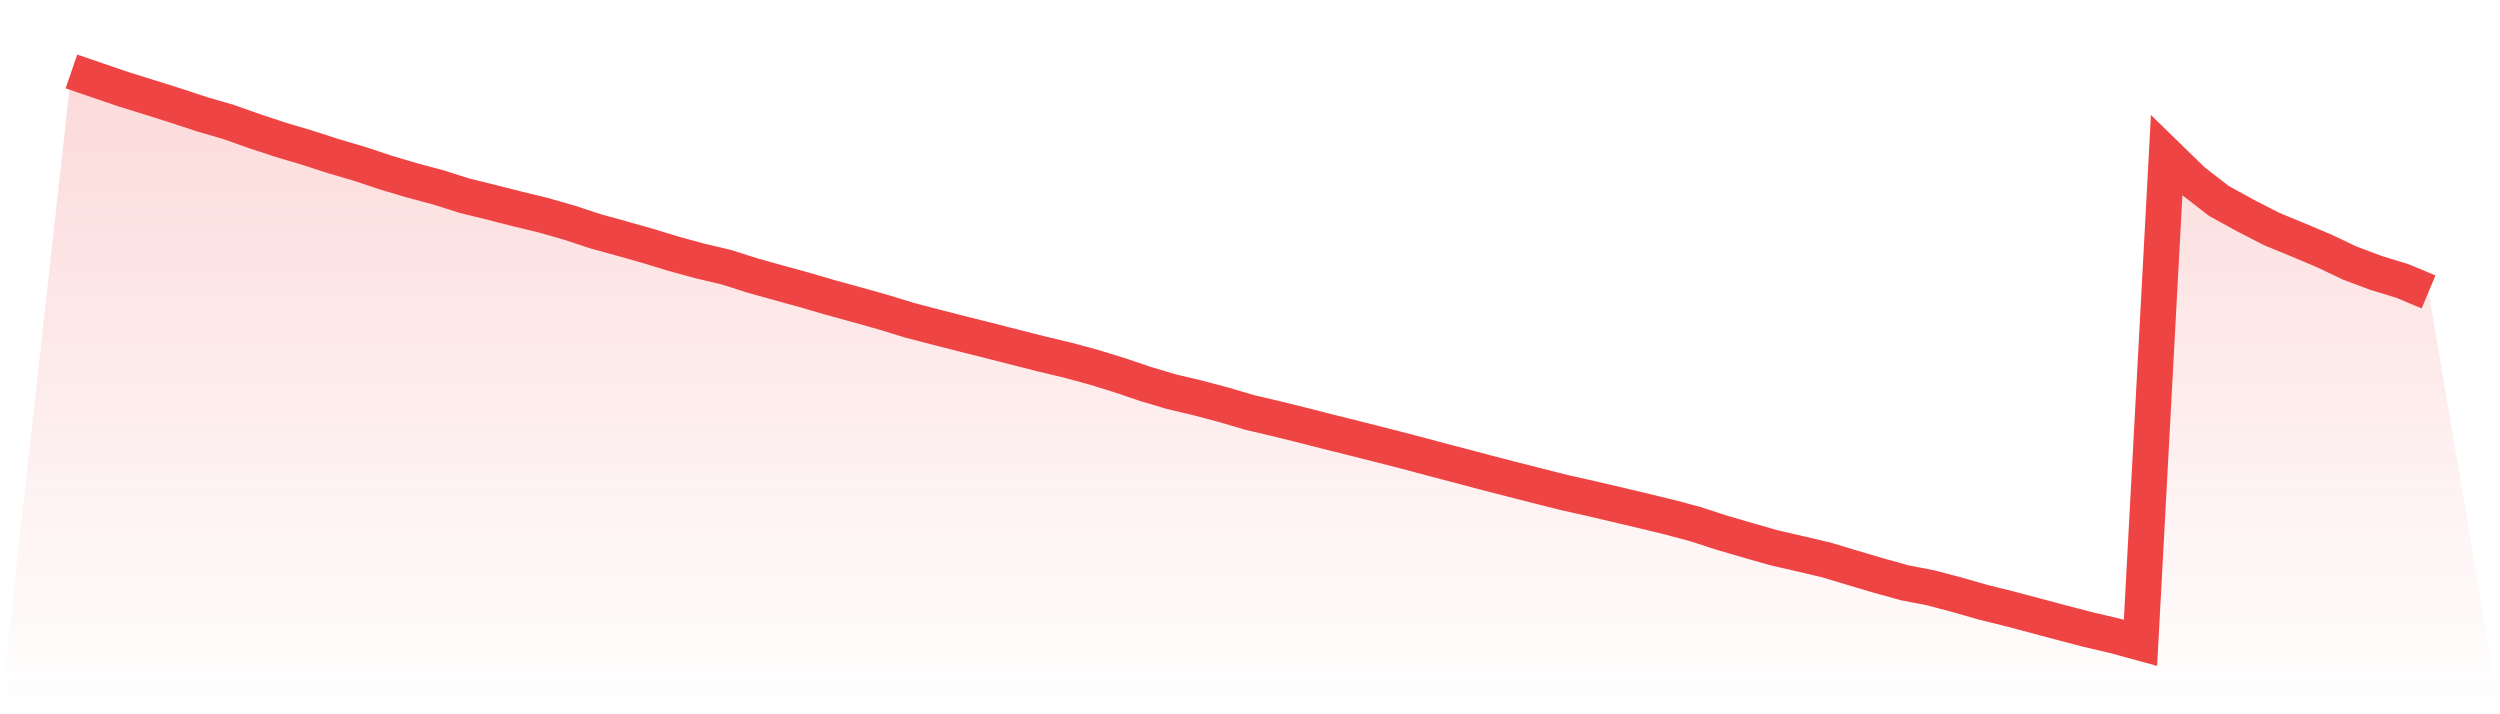
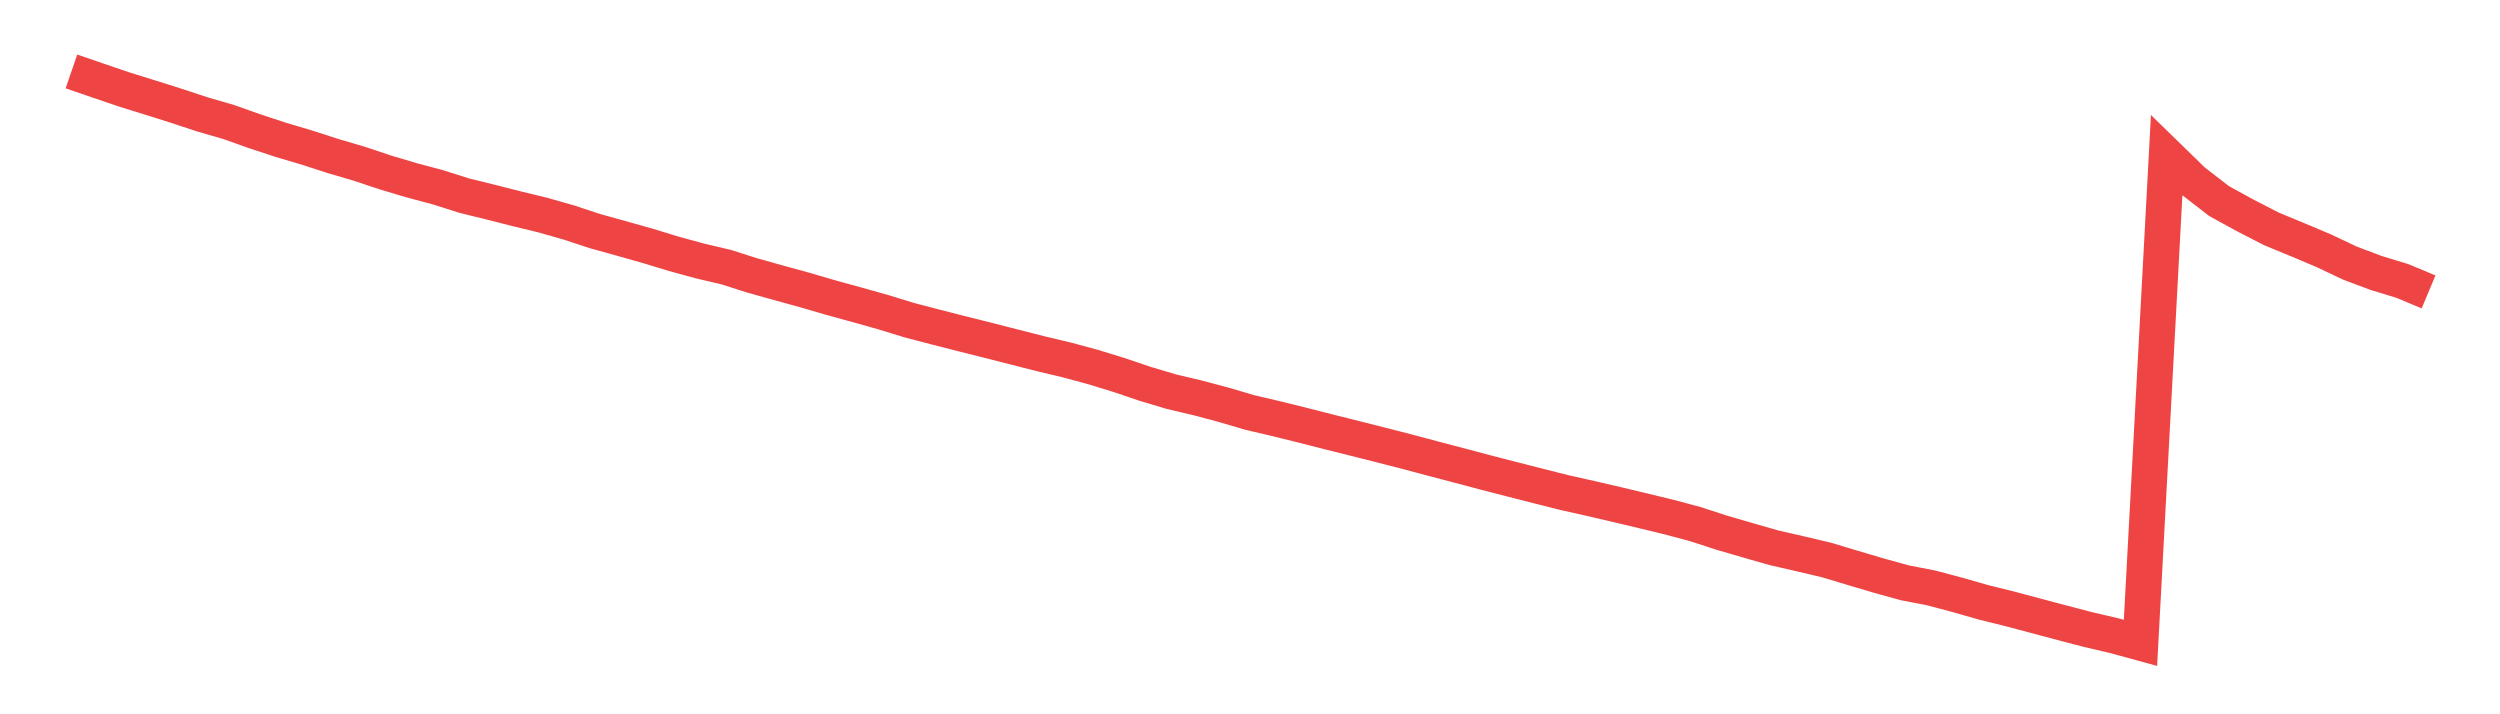
<svg xmlns="http://www.w3.org/2000/svg" viewBox="0 0 140 40">
  <defs>
    <linearGradient id="gradient" x1="0" x2="0" y1="0" y2="1">
      <stop offset="0%" stop-color="#ef4444" stop-opacity="0.2" />
      <stop offset="100%" stop-color="#ef4444" stop-opacity="0" />
    </linearGradient>
  </defs>
-   <path d="M4,4 L4,4 L5.467,4.505 L6.933,5.004 L8.4,5.46 L9.867,5.922 L11.333,6.406 L12.8,6.831 L14.267,7.351 L15.733,7.834 L17.2,8.269 L18.667,8.743 L20.133,9.174 L21.6,9.663 L23.067,10.1 L24.533,10.49 L26,10.957 L27.467,11.317 L28.933,11.69 L30.4,12.046 L31.867,12.464 L33.333,12.947 L34.8,13.353 L36.267,13.767 L37.733,14.214 L39.2,14.615 L40.667,14.96 L42.133,15.427 L43.6,15.837 L45.067,16.24 L46.533,16.669 L48,17.071 L49.467,17.484 L50.933,17.933 L52.4,18.316 L53.867,18.691 L55.333,19.058 L56.8,19.433 L58.267,19.806 L59.733,20.155 L61.2,20.55 L62.667,21.001 L64.133,21.497 L65.6,21.934 L67.067,22.281 L68.533,22.671 L70,23.103 L71.467,23.446 L72.933,23.808 L74.4,24.183 L75.867,24.549 L77.333,24.92 L78.8,25.295 L80.267,25.687 L81.733,26.071 L83.2,26.461 L84.667,26.839 L86.133,27.212 L87.6,27.583 L89.067,27.912 L90.533,28.253 L92,28.602 L93.467,28.957 L94.933,29.348 L96.4,29.826 L97.867,30.253 L99.333,30.673 L100.8,31.01 L102.267,31.355 L103.733,31.795 L105.2,32.23 L106.667,32.637 L108.133,32.92 L109.6,33.309 L111.067,33.729 L112.533,34.092 L114,34.483 L115.467,34.873 L116.933,35.256 L118.4,35.598 L119.867,36 L121.333,8.694 L122.8,10.124 L124.267,11.259 L125.733,12.064 L127.2,12.818 L128.667,13.424 L130.133,14.042 L131.6,14.737 L133.067,15.287 L134.533,15.734 L136,16.347 L140,40 L0,40 z" fill="url(#gradient)" />
  <path d="M4,4 L4,4 L5.467,4.505 L6.933,5.004 L8.4,5.46 L9.867,5.922 L11.333,6.406 L12.8,6.831 L14.267,7.351 L15.733,7.834 L17.2,8.269 L18.667,8.743 L20.133,9.174 L21.6,9.663 L23.067,10.1 L24.533,10.49 L26,10.957 L27.467,11.317 L28.933,11.69 L30.4,12.046 L31.867,12.464 L33.333,12.947 L34.8,13.353 L36.267,13.767 L37.733,14.214 L39.2,14.615 L40.667,14.96 L42.133,15.427 L43.6,15.837 L45.067,16.24 L46.533,16.669 L48,17.071 L49.467,17.484 L50.933,17.933 L52.4,18.316 L53.867,18.691 L55.333,19.058 L56.8,19.433 L58.267,19.806 L59.733,20.155 L61.2,20.55 L62.667,21.001 L64.133,21.497 L65.6,21.934 L67.067,22.281 L68.533,22.671 L70,23.103 L71.467,23.446 L72.933,23.808 L74.4,24.183 L75.867,24.549 L77.333,24.92 L78.8,25.295 L80.267,25.687 L81.733,26.071 L83.2,26.461 L84.667,26.839 L86.133,27.212 L87.6,27.583 L89.067,27.912 L90.533,28.253 L92,28.602 L93.467,28.957 L94.933,29.348 L96.4,29.826 L97.867,30.253 L99.333,30.673 L100.8,31.01 L102.267,31.355 L103.733,31.795 L105.2,32.23 L106.667,32.637 L108.133,32.92 L109.6,33.309 L111.067,33.729 L112.533,34.092 L114,34.483 L115.467,34.873 L116.933,35.256 L118.4,35.598 L119.867,36 L121.333,8.694 L122.8,10.124 L124.267,11.259 L125.733,12.064 L127.2,12.818 L128.667,13.424 L130.133,14.042 L131.6,14.737 L133.067,15.287 L134.533,15.734 L136,16.347" fill="none" stroke="#ef4444" stroke-width="2" />
</svg>